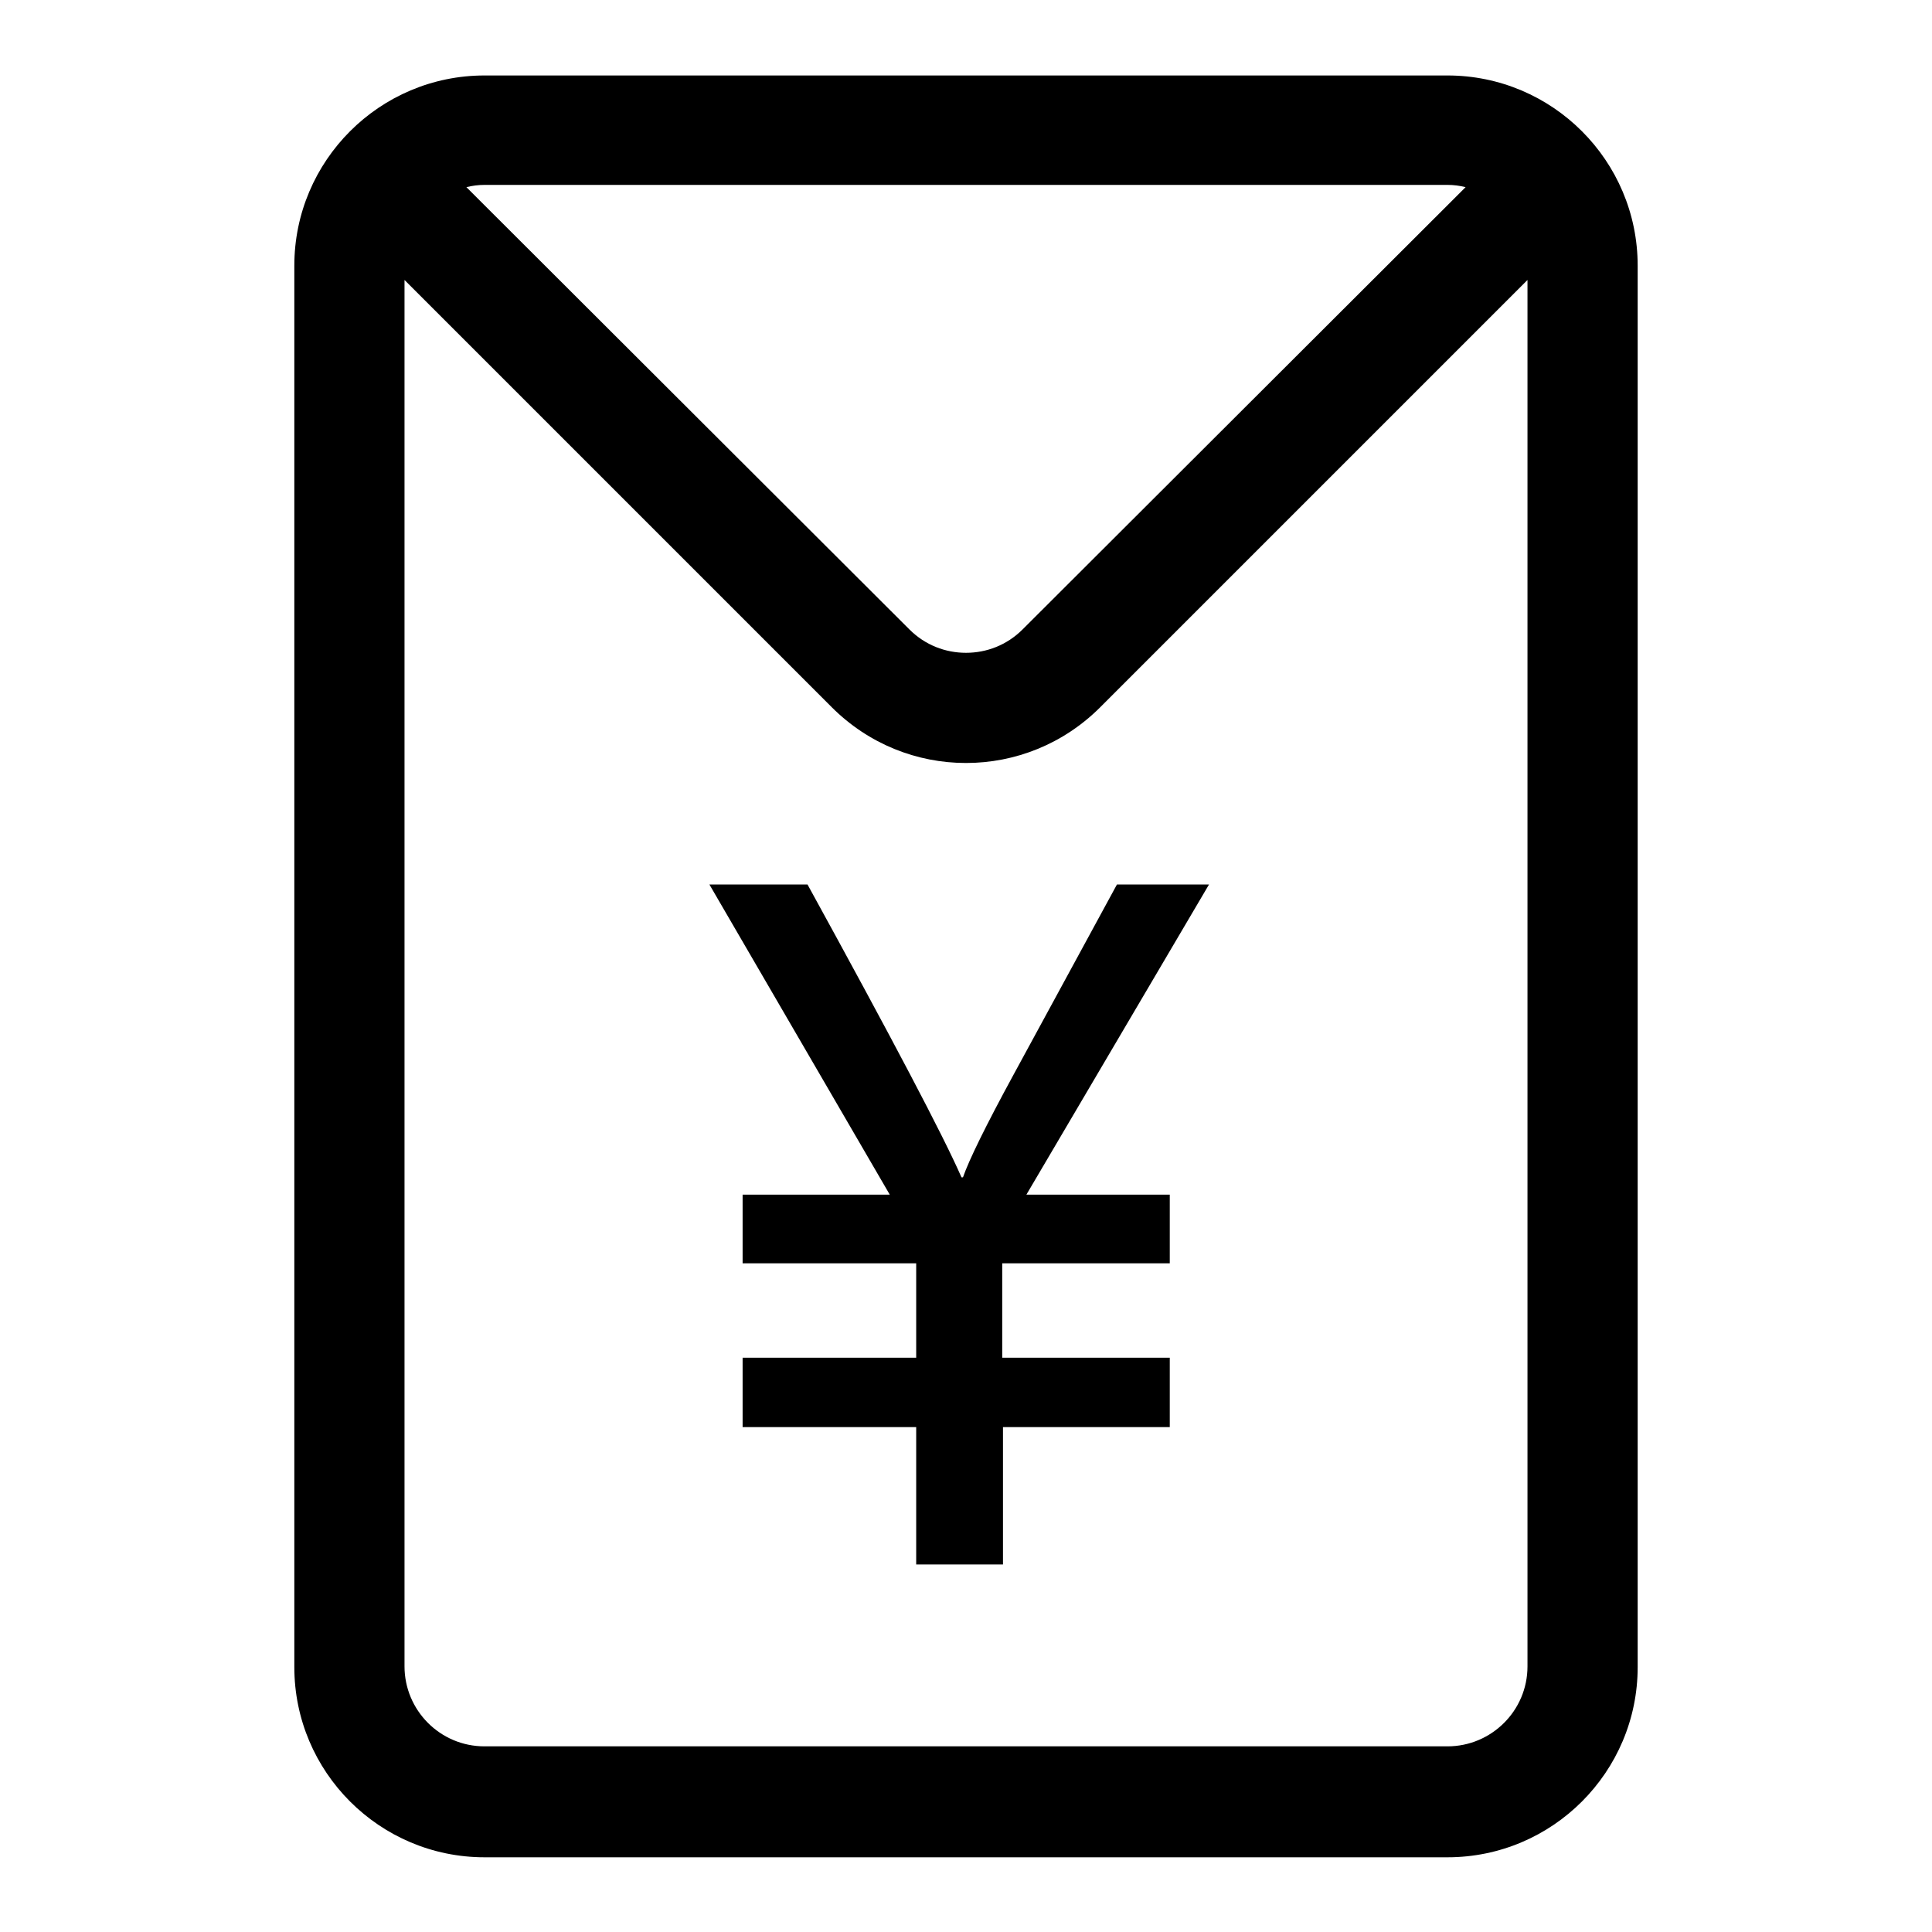
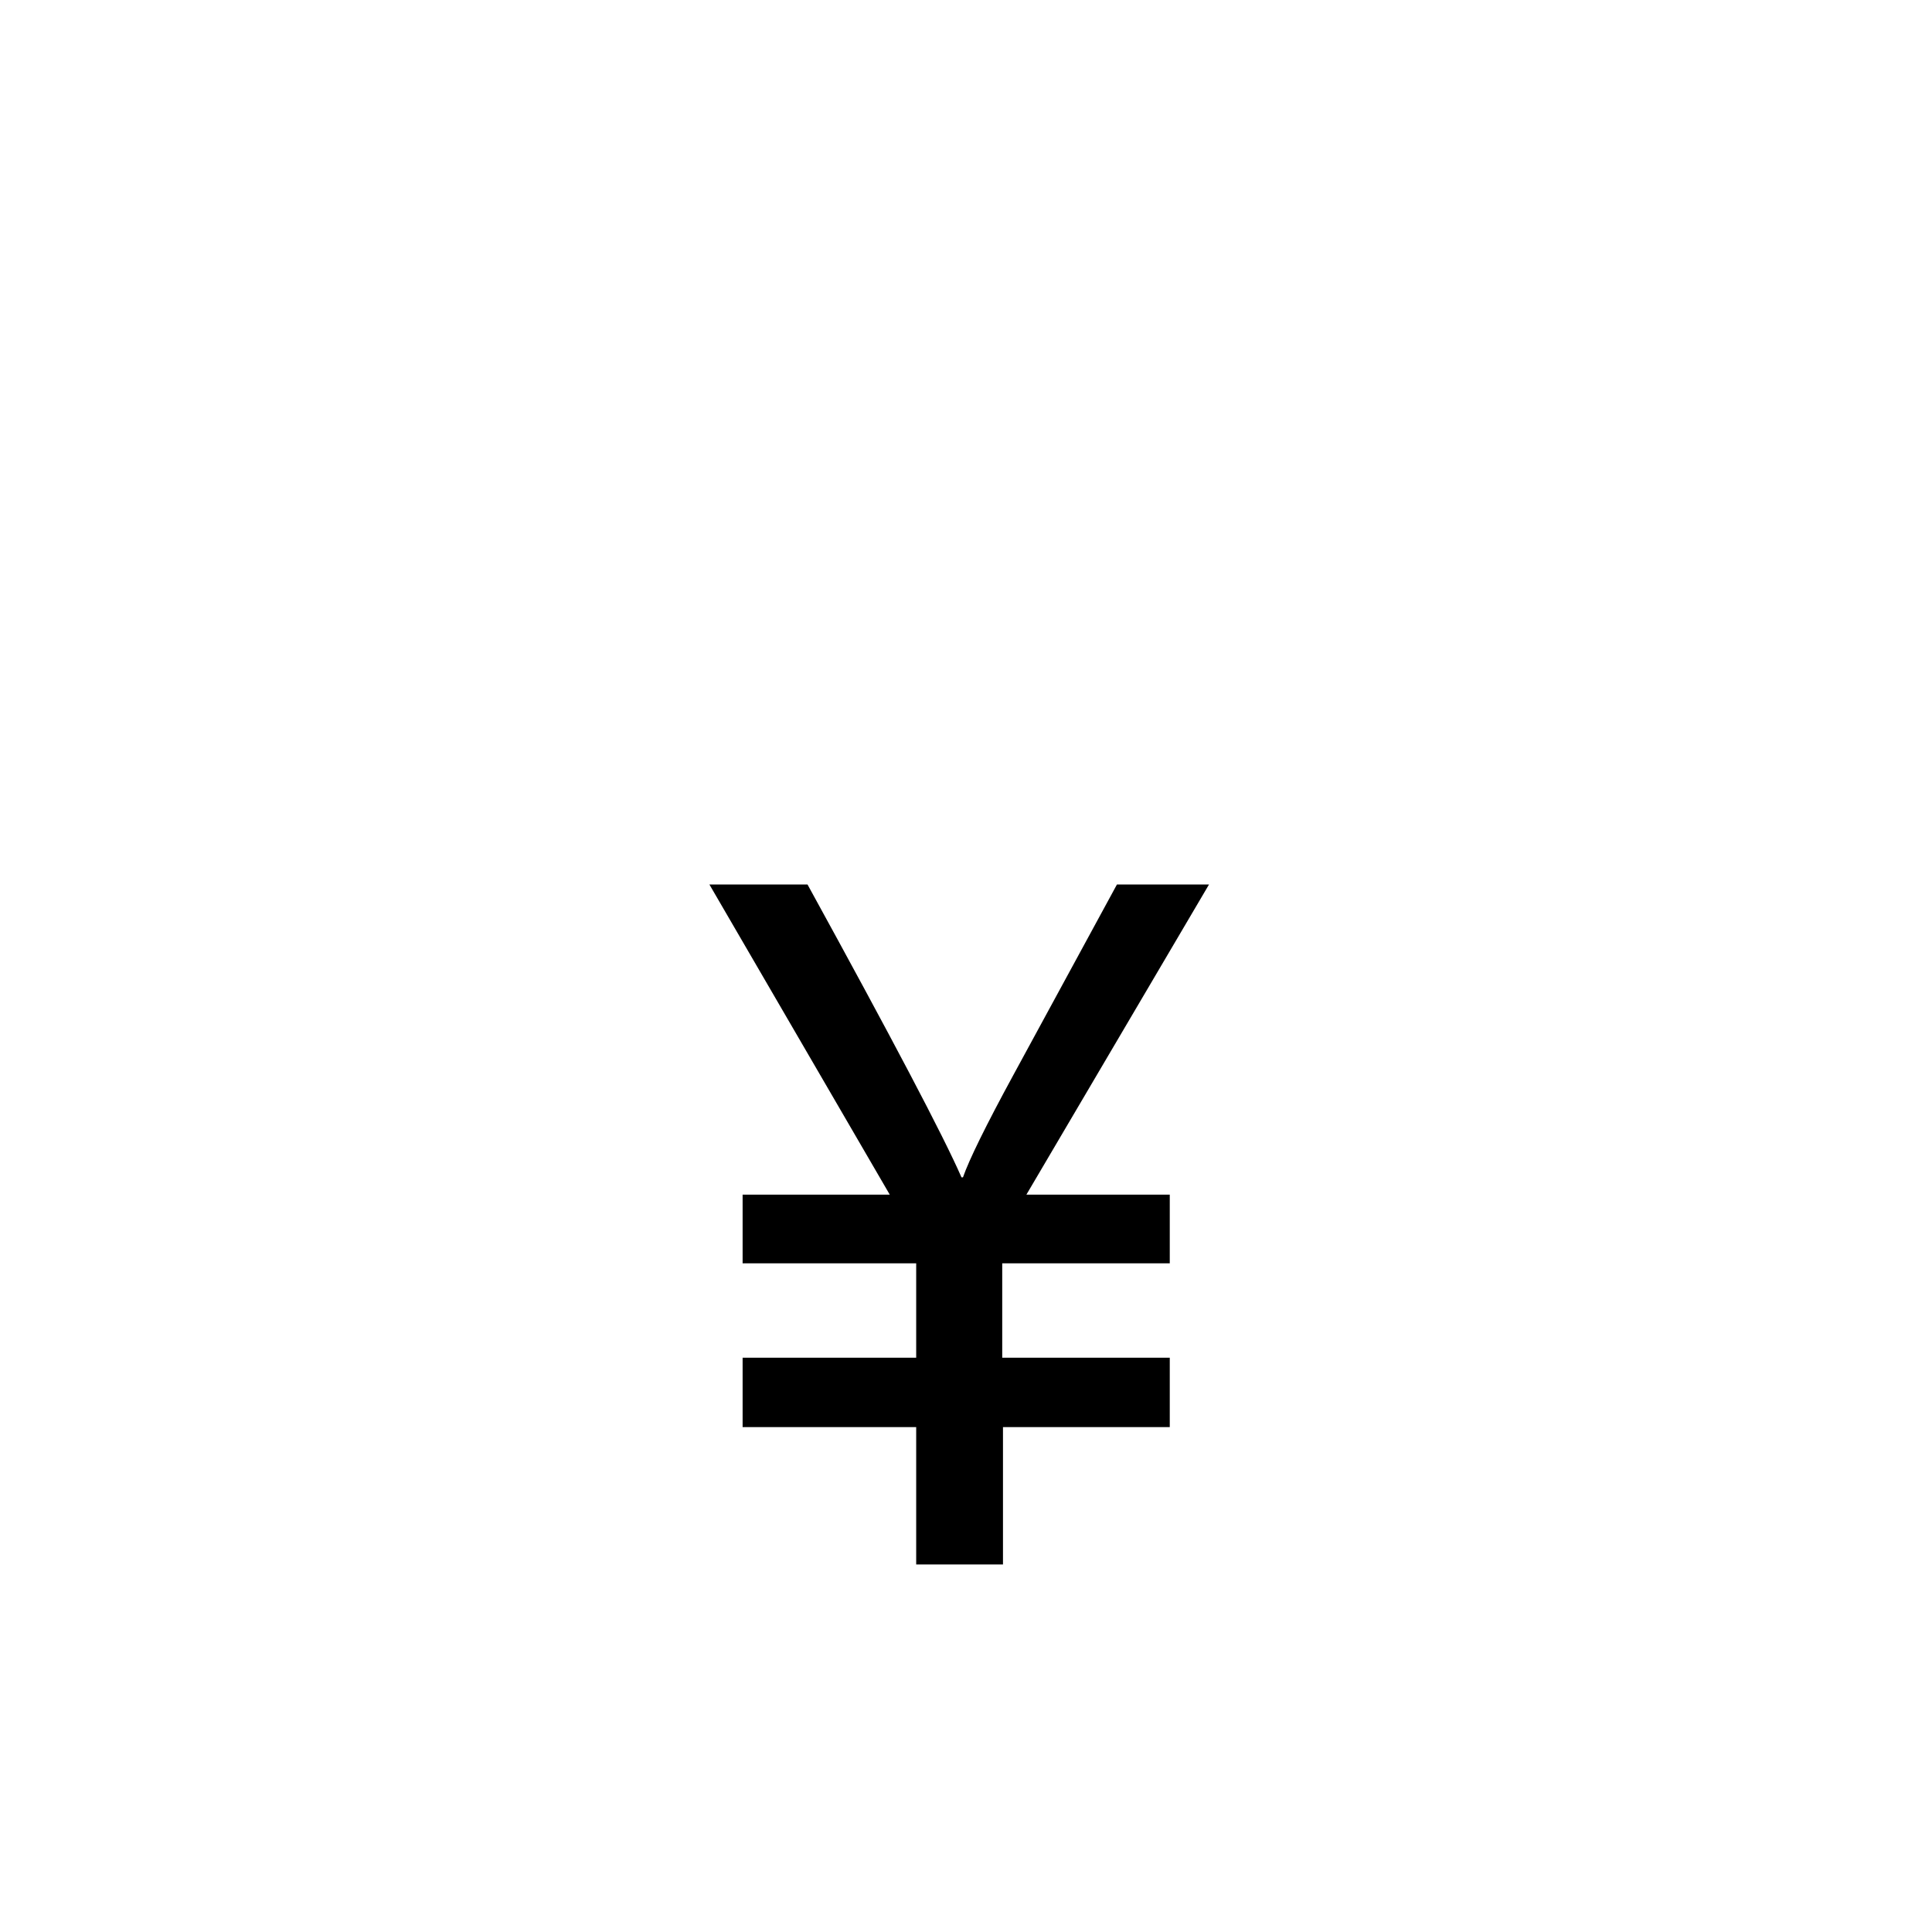
<svg xmlns="http://www.w3.org/2000/svg" version="1.1" x="0px" y="0px" viewBox="0 0 256 256" enable-background="new 0 0 256 256" xml:space="preserve">
  <g>
    <g>
-       <path fill="#000000" d="M64.2,10C50.3,10,39,21.3,39,35.2v185.7c0,13.9,11.3,25.2,25.2,25.2h127.6c13.9,0,25.2-11.3,25.2-25.2V35.2c0-13.9-11.3-25.2-25.2-25.2H64.2z M202.4,220.8c0,5.9-4.8,10.6-10.6,10.6H64.2c-5.9,0-10.6-4.8-10.6-10.6V37.1l56.6,56.6c4.9,4.9,11.3,7.4,17.8,7.4c6.5,0,12.9-2.5,17.8-7.4l56.6-56.6V220.8L202.4,220.8z M135.5,83.4c-2.1,2.1-4.8,3.1-7.5,3.1s-5.4-1-7.5-3.1L61.8,24.8c0.8-0.2,1.6-0.3,2.4-0.3h127.6c0.8,0,1.6,0.1,2.4,0.3L135.5,83.4z" />
      <path fill="#000000" d="M127.6,156h-0.2c-2.4-5.5-9.2-18.4-20.4-38.8H94l23.9,41.1H98.4v9.1h23v12.5h-23v9.2h23v18.2h11.5v-18.2H155v-9.2h-22.2v-12.5H155v-9.1h-19l24.2-41.1H148l-13.7,25.2C130.6,149.2,128.4,153.7,127.6,156z" />
    </g>
  </g>
</svg>